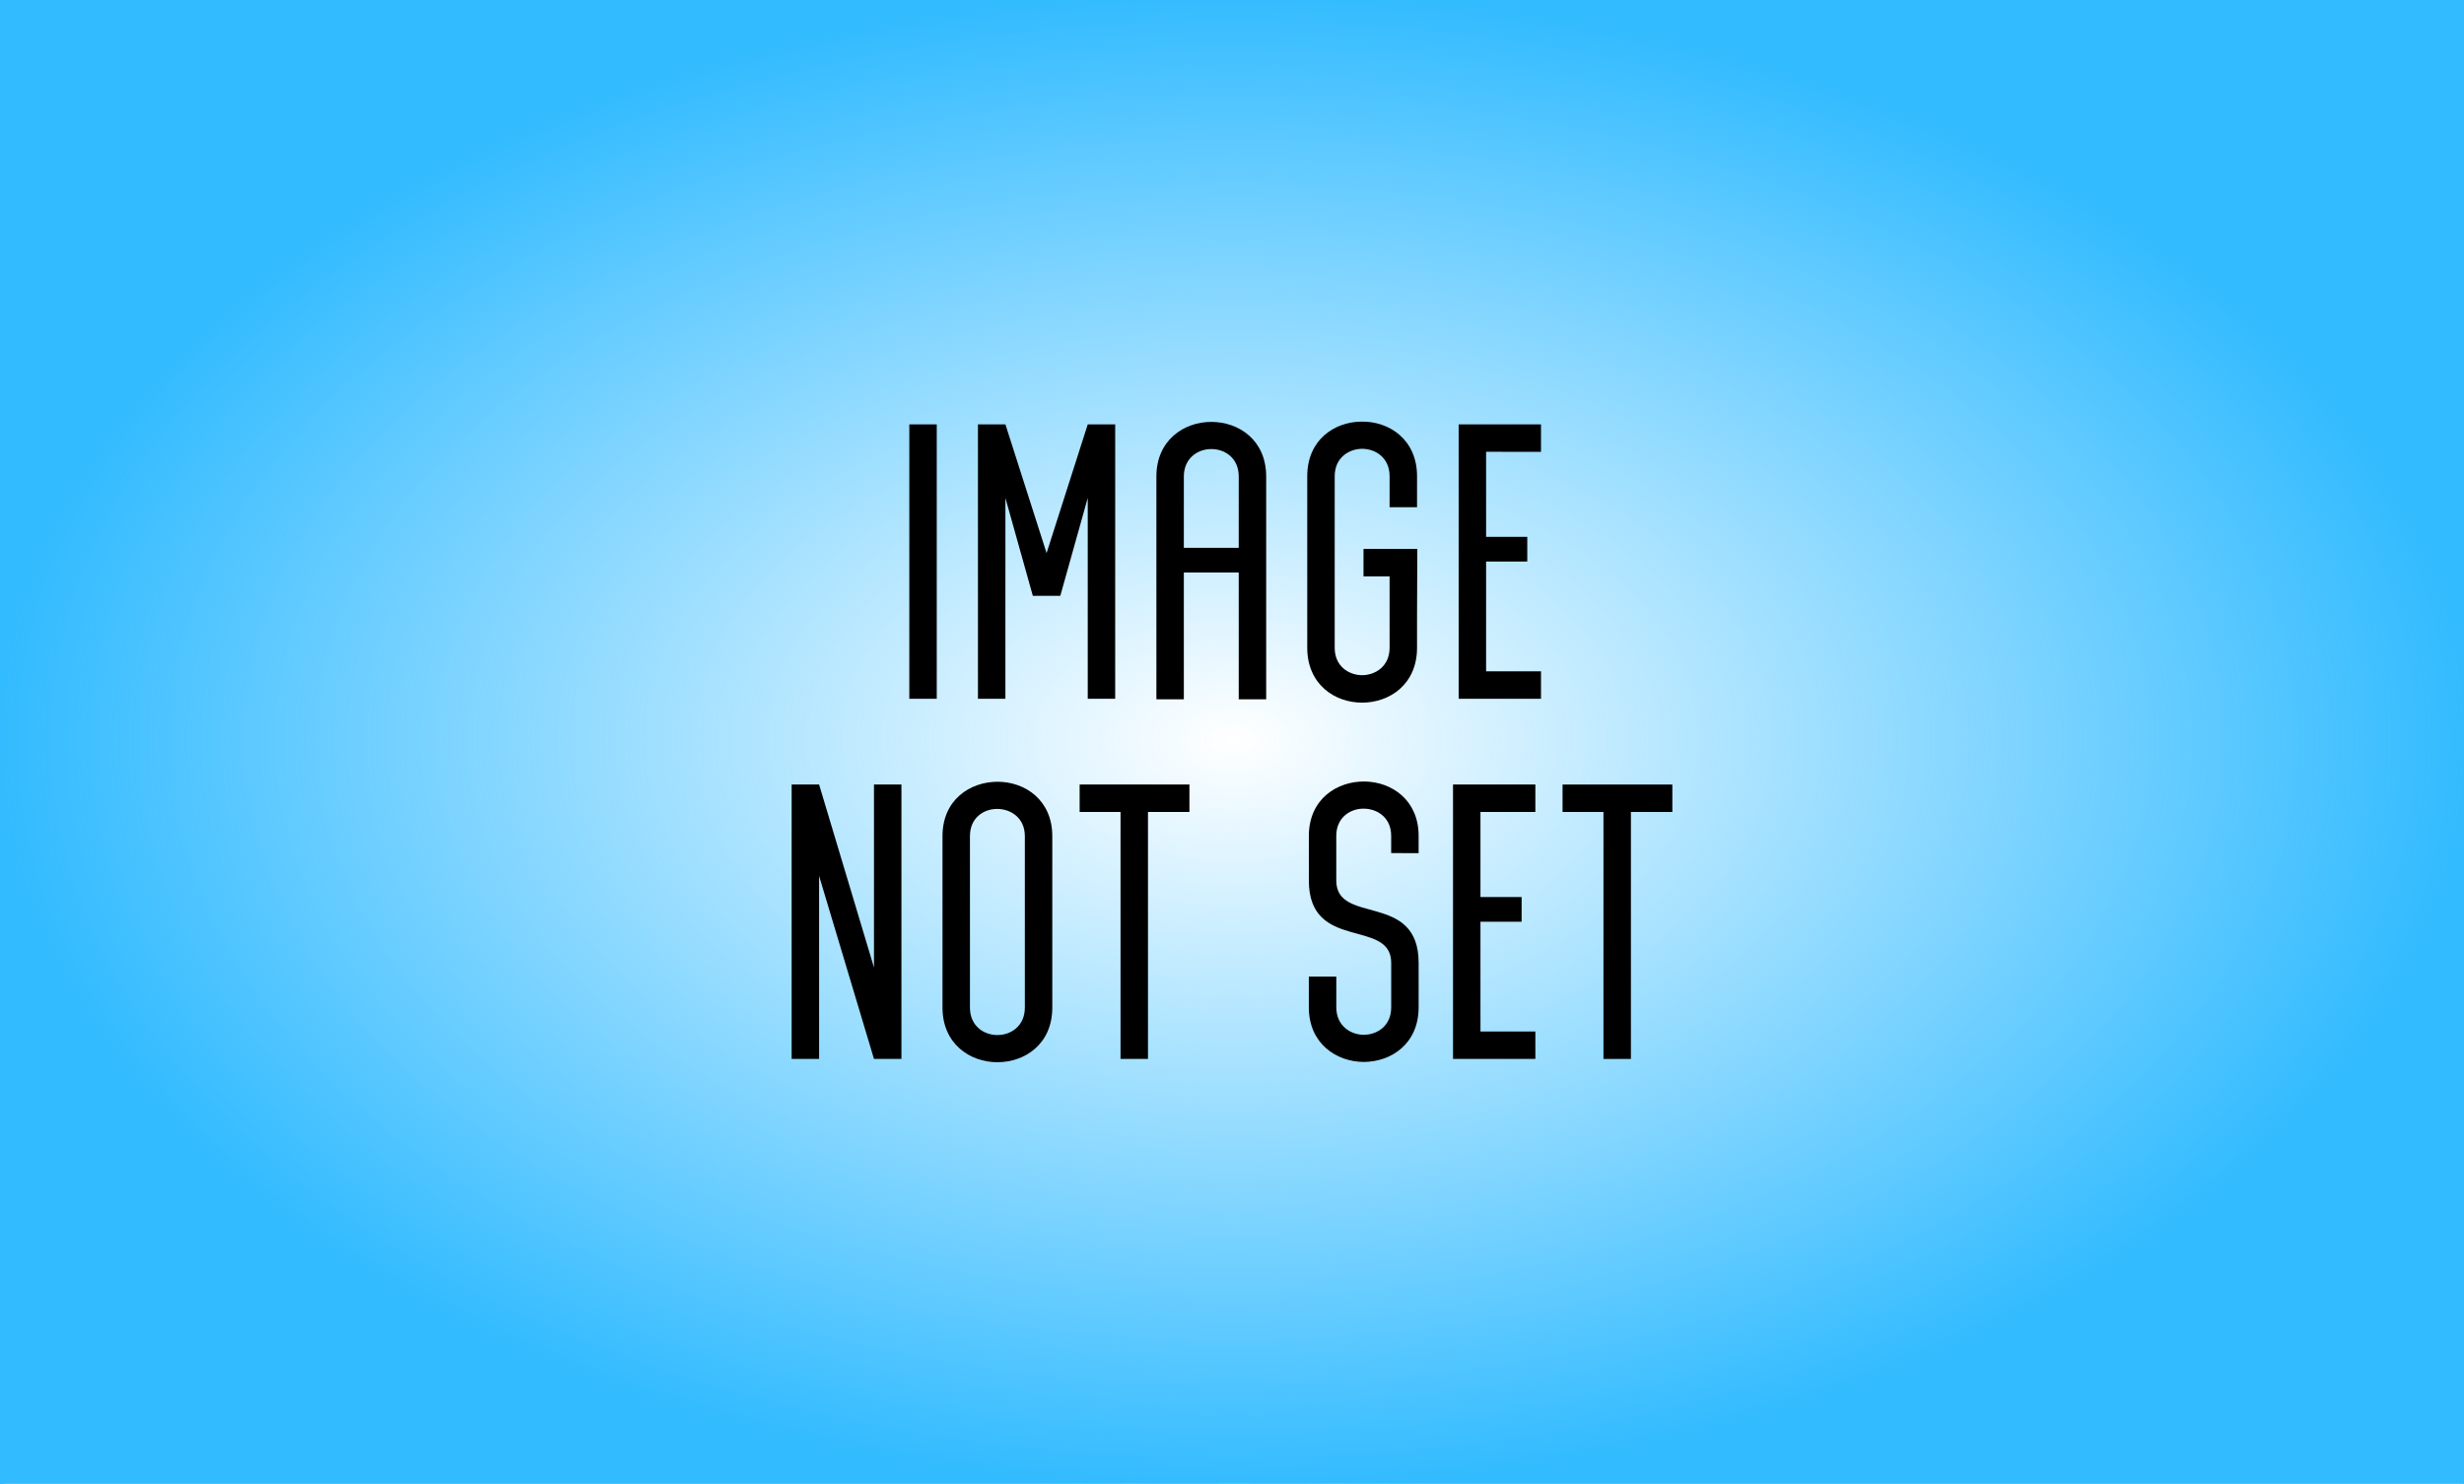
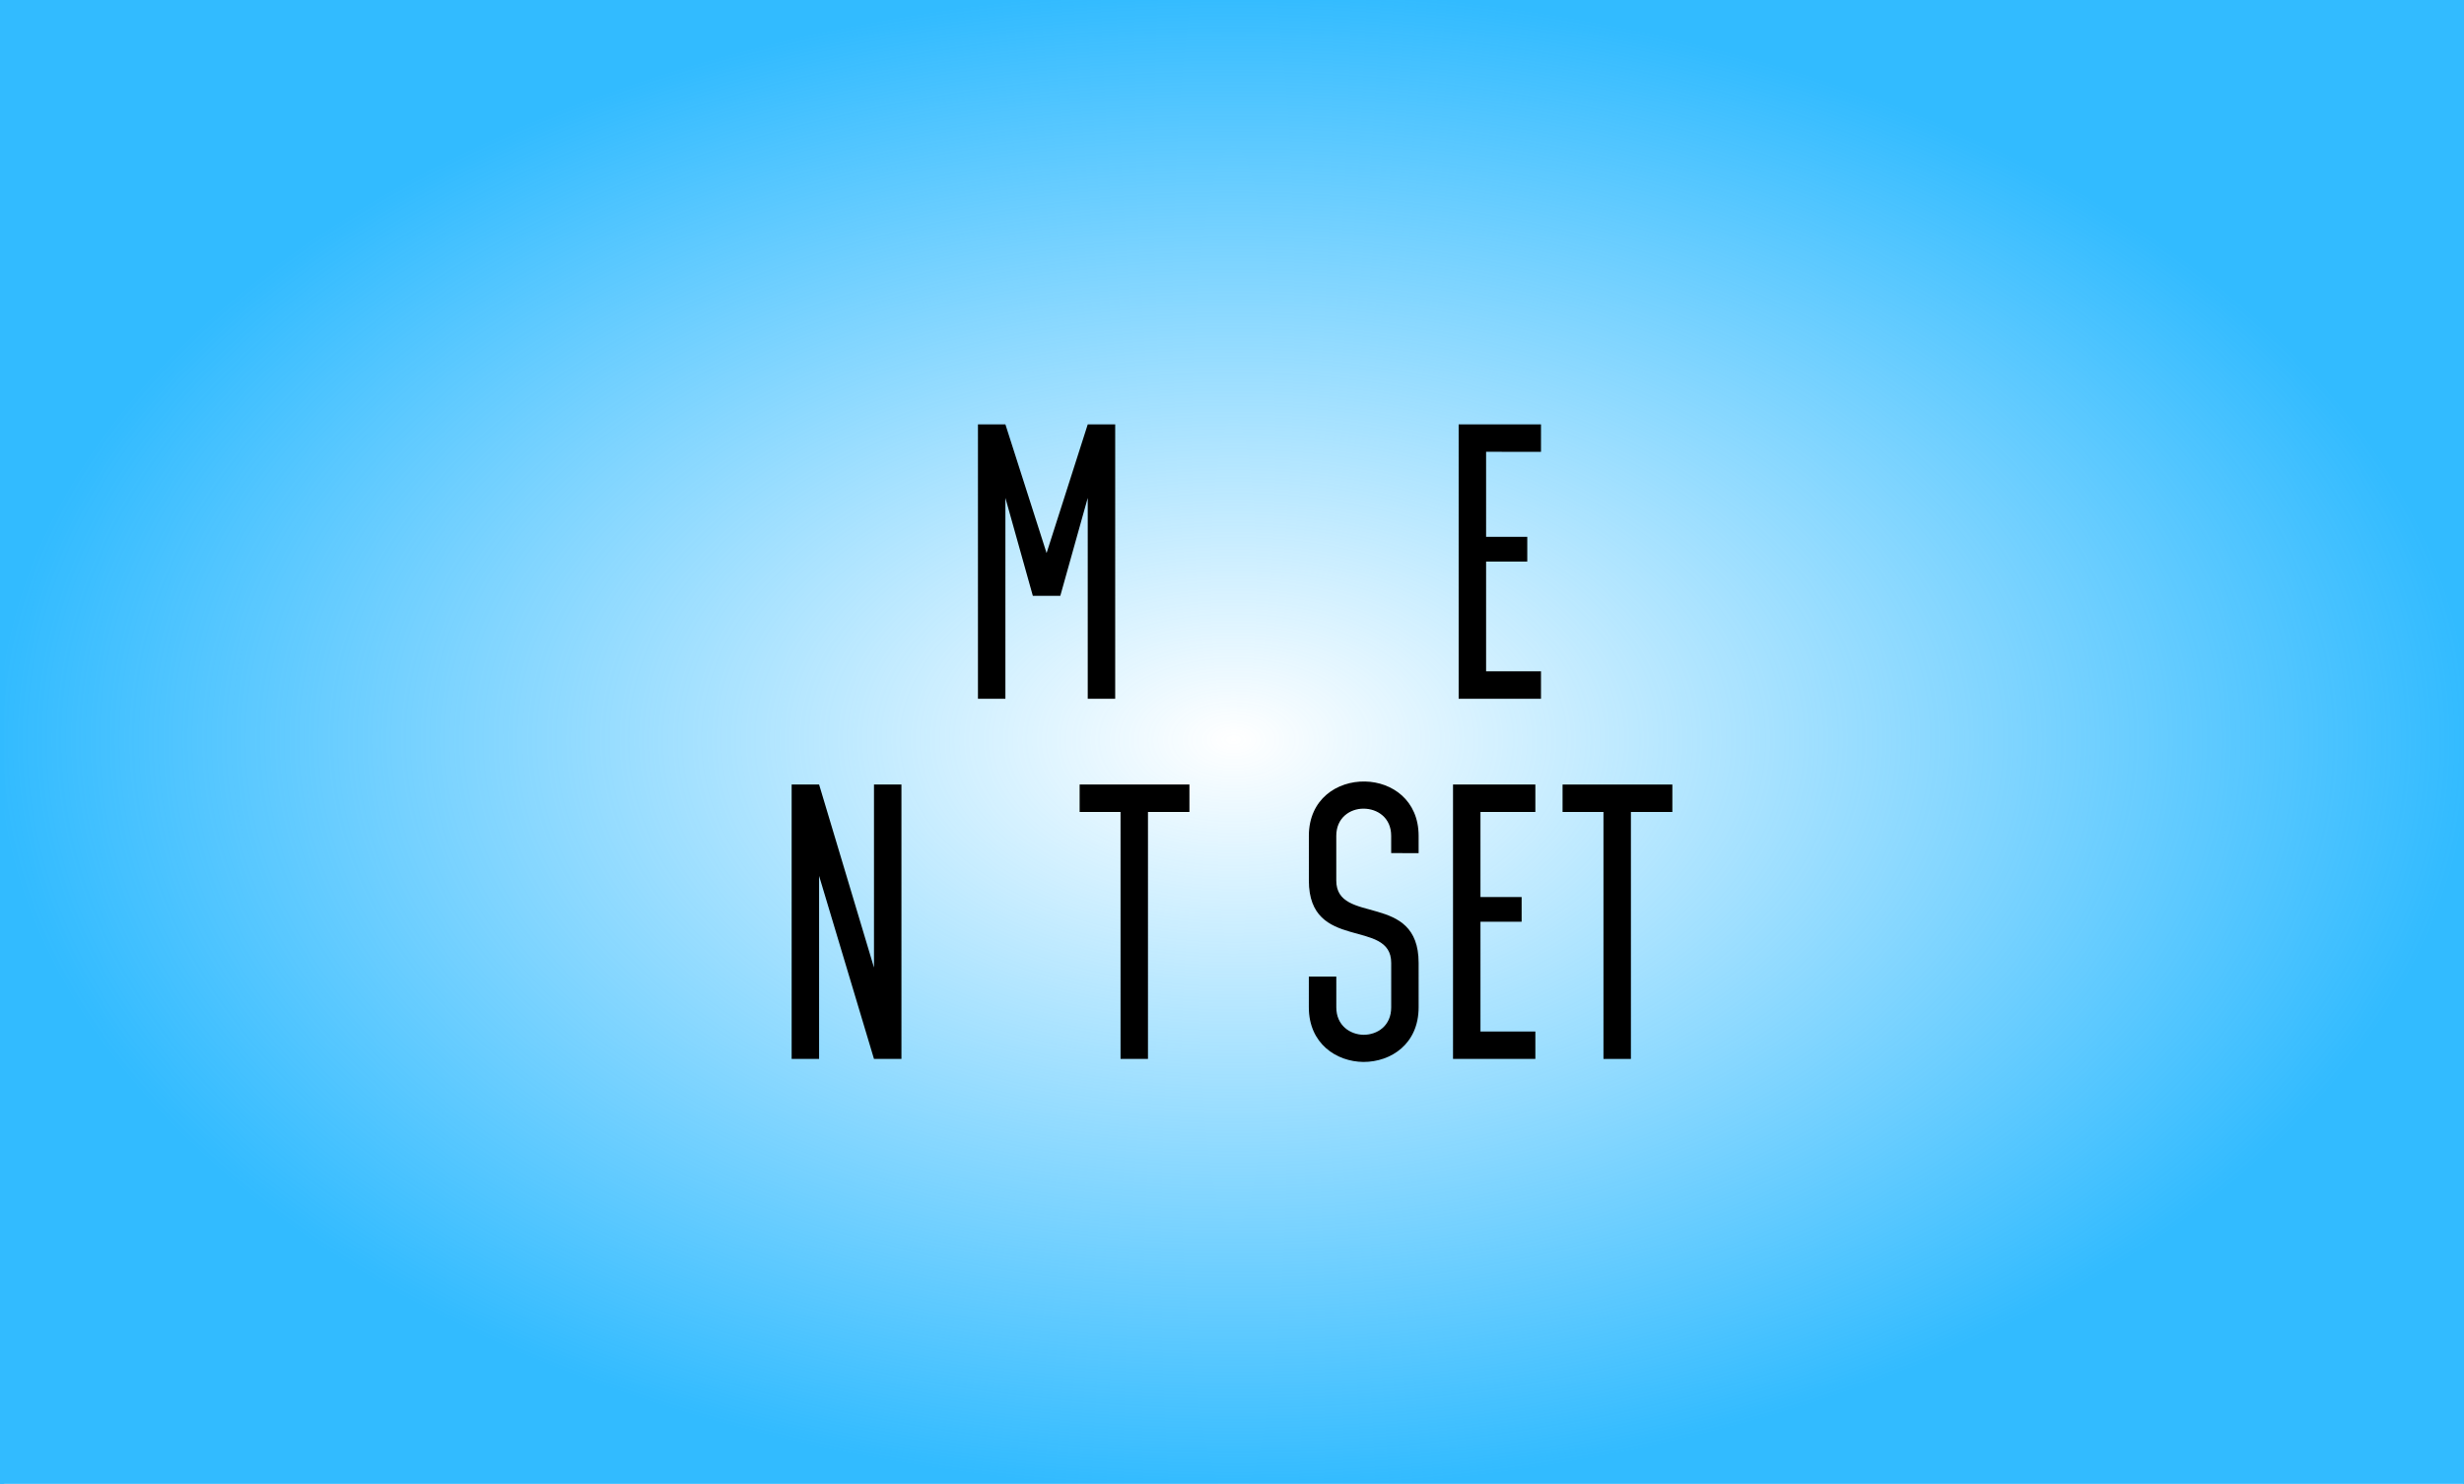
<svg xmlns="http://www.w3.org/2000/svg" xmlns:xlink="http://www.w3.org/1999/xlink" id="svg8" version="1.1" viewBox="0 0 90.487 54.504" height="412" width="684">
  <defs id="defs2">
    <linearGradient id="linearGradient4518">
      <stop style="stop-color:#32bbff;stop-opacity:0" id="stop4514" offset="0" />
      <stop style="stop-color:#32bbff;stop-opacity:1" id="stop4516" offset="1" />
    </linearGradient>
    <radialGradient gradientUnits="userSpaceOnUse" gradientTransform="matrix(1,0,0,0.607,0,105.9)" r="45.452" fy="269.805" fx="45.302" cy="269.805" cx="45.302" id="radialGradient4520" xlink:href="#linearGradient4518" />
  </defs>
  <g transform="translate(0,-242.496)" id="layer1">
    <rect y="242.343" x="0" height="54.924" width="90.604" id="rect4512" style="fill:url(#radialGradient4520);fill-opacity:1;stroke:#32bbff;stroke-width:0.3;stroke-miterlimit:4;stroke-dasharray:none;stroke-opacity:1" />
    <g id="text836" style="font-style:normal;font-variant:normal;font-weight:normal;font-stretch:normal;font-size:10.583px;line-height:1.25;font-family:Haversack-OGPC;-inkscape-font-specification:Haversack-OGPC;text-align:center;letter-spacing:0px;word-spacing:0px;text-anchor:middle;fill:#000000;fill-opacity:1;stroke:none;stroke-width:0.265" aria-label="IMAGE NOT SET">
-       <path id="path840" style="font-style:normal;font-variant:normal;font-weight:normal;font-stretch:normal;font-family:Haversack-OGPC;-inkscape-font-specification:Haversack-OGPC;text-align:center;text-anchor:middle;stroke-width:0.265" d="m 33.393,268.163 h 1.008 v -10.079 h -1.008 z" />
      <path id="path842" style="font-style:normal;font-variant:normal;font-weight:normal;font-stretch:normal;font-family:Haversack-OGPC;-inkscape-font-specification:Haversack-OGPC;text-align:center;text-anchor:middle;stroke-width:0.265" d="m 40.954,258.084 h -1.008 l -1.512,4.727 -1.512,-4.727 H 35.914 v 10.079 h 1.008 v -7.378 l 1.008,3.598 h 1.008 l 1.008,-3.598 v 7.378 h 1.008 z" />
-       <path id="path844" style="font-style:normal;font-variant:normal;font-weight:normal;font-stretch:normal;font-family:Haversack-OGPC;-inkscape-font-specification:Haversack-OGPC;text-align:center;text-anchor:middle;stroke-width:0.265" d="m 44.483,257.993 c -1.008,0 -2.016,0.675 -2.016,2.006 v 8.184 h 1.008 v -4.657 h 2.016 v 4.657 h 1.008 v -8.184 c 0,-1.341 -1.008,-2.006 -2.016,-2.006 z m -1.008,4.626 v -2.621 c 0,-0.665 0.504,-1.008 1.008,-1.008 0.504,0 1.008,0.333 1.008,1.008 v 2.621 z" />
-       <path id="path846" style="font-style:normal;font-variant:normal;font-weight:normal;font-stretch:normal;font-family:Haversack-OGPC;-inkscape-font-specification:Haversack-OGPC;text-align:center;text-anchor:middle;stroke-width:0.265" d="m 52.049,262.66 h -1.976 v 1.008 h 0.958 v 2.621 c 0,0.675 -0.514,1.008 -1.018,1.008 -0.504,-0.01 -0.998,-0.343 -0.998,-1.008 v -6.3 c 0,-0.655 0.484,-0.988 0.978,-1.008 0.514,-0.01 1.038,0.323 1.038,1.008 v 1.139 h 1.008 v -1.139 c 0,-1.351 -1.028,-2.026 -2.046,-2.006 -0.998,0.01 -1.986,0.675 -1.986,2.006 v 6.3 c 0,1.351 1.018,2.026 2.036,2.016 0.998,-0.01 1.996,-0.675 1.996,-2.016 v -1.129 z" />
      <path id="path848" style="font-style:normal;font-variant:normal;font-weight:normal;font-stretch:normal;font-family:Haversack-OGPC;-inkscape-font-specification:Haversack-OGPC;text-align:center;text-anchor:middle;stroke-width:0.265" d="m 56.591,259.092 v -1.008 h -3.024 v 10.079 h 3.024 v -1.008 h -2.016 v -4.032 h 1.512 v -0.907 h -1.512 v -3.125 z" />
      <path id="path850" style="font-style:normal;font-variant:normal;font-weight:normal;font-stretch:normal;font-family:Haversack-OGPC;-inkscape-font-specification:Haversack-OGPC;text-align:center;text-anchor:middle;stroke-width:0.265" d="m 32.096,271.313 v 6.723 l -2.016,-6.723 h -1.008 v 10.079 h 1.008 v -6.723 l 2.016,6.723 h 1.008 v -10.079 z" />
-       <path id="path852" style="font-style:normal;font-variant:normal;font-weight:normal;font-stretch:normal;font-family:Haversack-OGPC;-inkscape-font-specification:Haversack-OGPC;text-align:center;text-anchor:middle;stroke-width:0.265" d="m 36.628,281.513 c 1.008,0 2.016,-0.665 2.016,-2.006 v -6.3 c 0,-1.33 -1.008,-1.996 -2.006,-1.996 -1.018,0 -2.026,0.665 -2.026,1.996 v 6.3 c 0,1.33 1.008,2.006 2.016,2.006 z m -0.02,-0.998 c -0.494,-0.01 -0.988,-0.343 -0.988,-1.008 v -6.3 c 0,-0.665 0.494,-0.998 0.998,-0.998 0.504,0 1.018,0.333 1.018,0.998 v 6.3 c 0,0.675 -0.514,1.018 -1.028,1.008 z" />
      <path id="path854" style="font-style:normal;font-variant:normal;font-weight:normal;font-stretch:normal;font-family:Haversack-OGPC;-inkscape-font-specification:Haversack-OGPC;text-align:center;text-anchor:middle;stroke-width:0.265" d="M 43.68,271.313 H 39.648 v 1.008 h 1.502 v 9.071 h 1.008 v -9.071 h 1.522 z" />
      <path id="path856" style="font-style:normal;font-variant:normal;font-weight:normal;font-stretch:normal;font-family:Haversack-OGPC;-inkscape-font-specification:Haversack-OGPC;text-align:center;text-anchor:middle;stroke-width:0.265" d="m 52.097,273.833 v -0.635 c 0,-1.31 -0.978,-1.976 -1.965,-1.996 -1.028,-0.02 -2.066,0.645 -2.066,1.996 v 1.643 c 0,2.631 3.024,1.371 3.024,3.024 v 1.633 c 0,0.675 -0.504,1.008 -1.018,1.008 -0.494,-0.01 -0.998,-0.343 -0.998,-1.008 V 278.368 H 48.065 v 1.129 c 0,1.33 1.008,1.996 2.006,2.006 1.018,0 2.026,-0.665 2.026,-2.006 v -1.633 c 0,-2.631 -3.024,-1.371 -3.024,-3.024 v -1.643 c 0,-0.665 0.504,-0.998 0.998,-0.998 0.514,0 1.018,0.333 1.018,0.998 v 0.635 z" />
      <path id="path858" style="font-style:normal;font-variant:normal;font-weight:normal;font-stretch:normal;font-family:Haversack-OGPC;-inkscape-font-specification:Haversack-OGPC;text-align:center;text-anchor:middle;stroke-width:0.265" d="m 56.384,272.321 v -1.008 h -3.024 v 10.079 h 3.024 v -1.008 h -2.016 v -4.032 h 1.512 v -0.907 h -1.512 v -3.125 z" />
      <path id="path860" style="font-style:normal;font-variant:normal;font-weight:normal;font-stretch:normal;font-family:Haversack-OGPC;-inkscape-font-specification:Haversack-OGPC;text-align:center;text-anchor:middle;stroke-width:0.265" d="M 61.415,271.313 H 57.383 v 1.008 h 1.502 v 9.071 h 1.008 v -9.071 h 1.522 z" />
    </g>
  </g>
</svg>